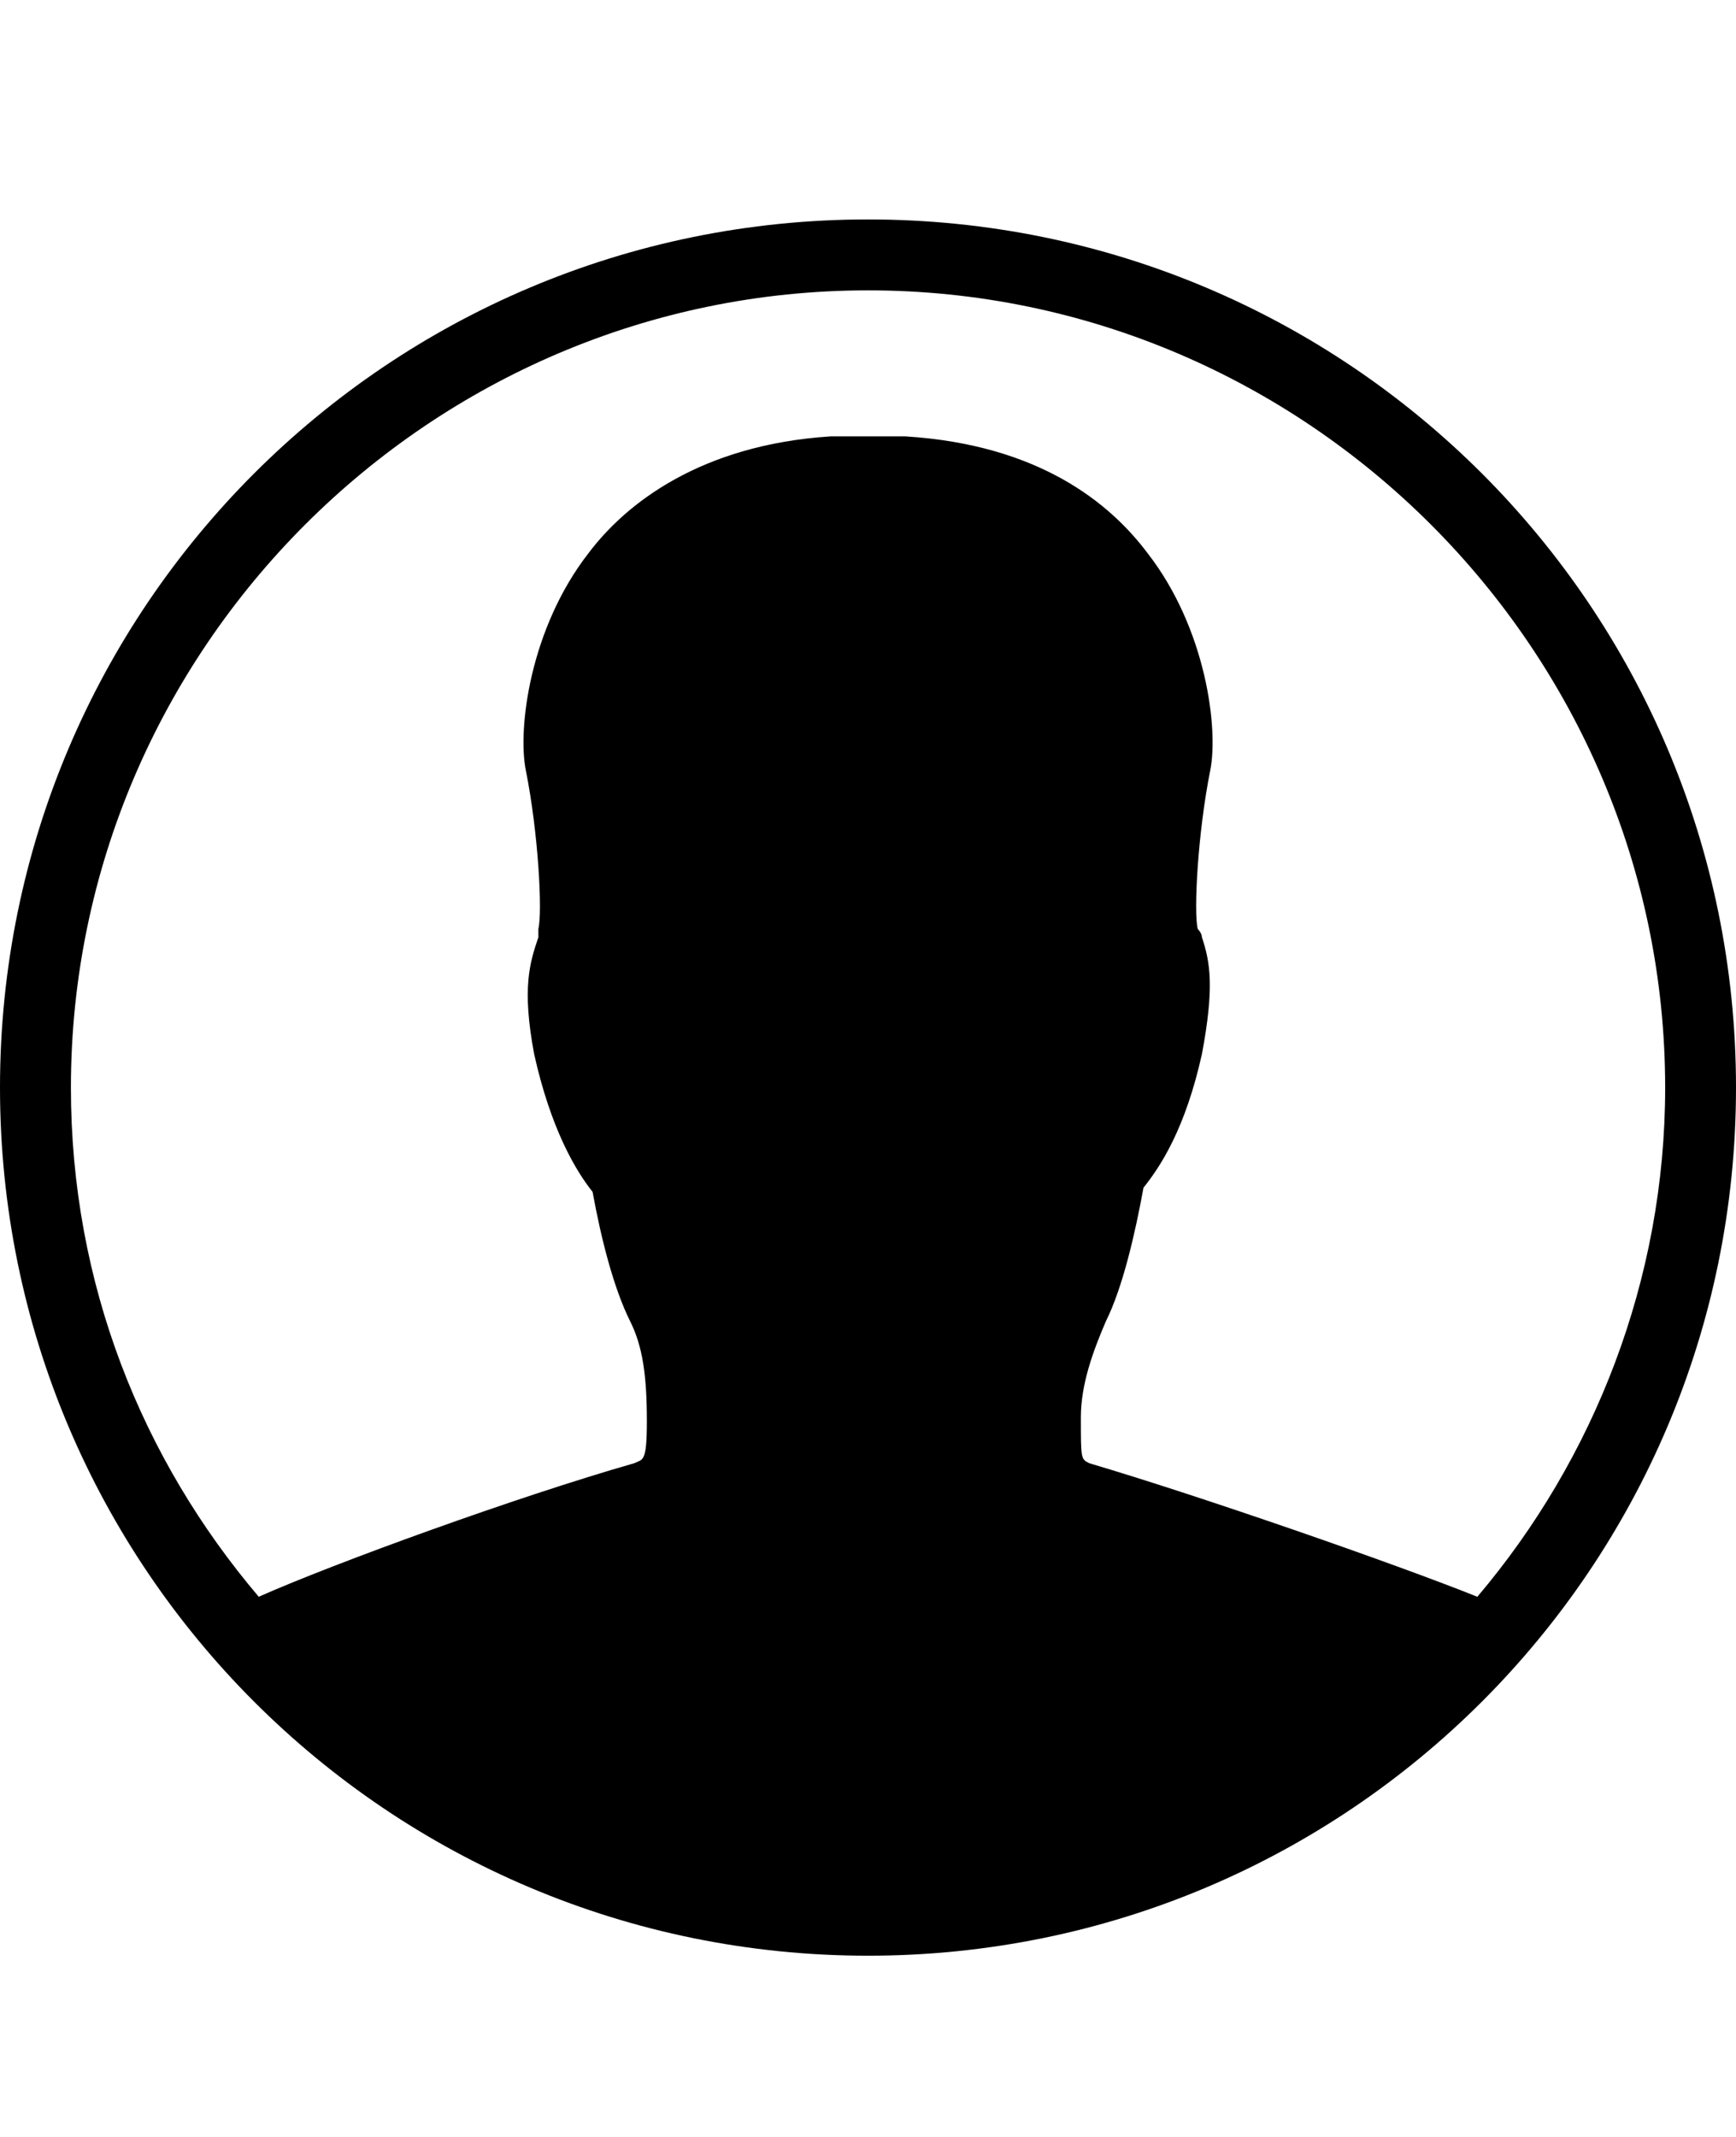
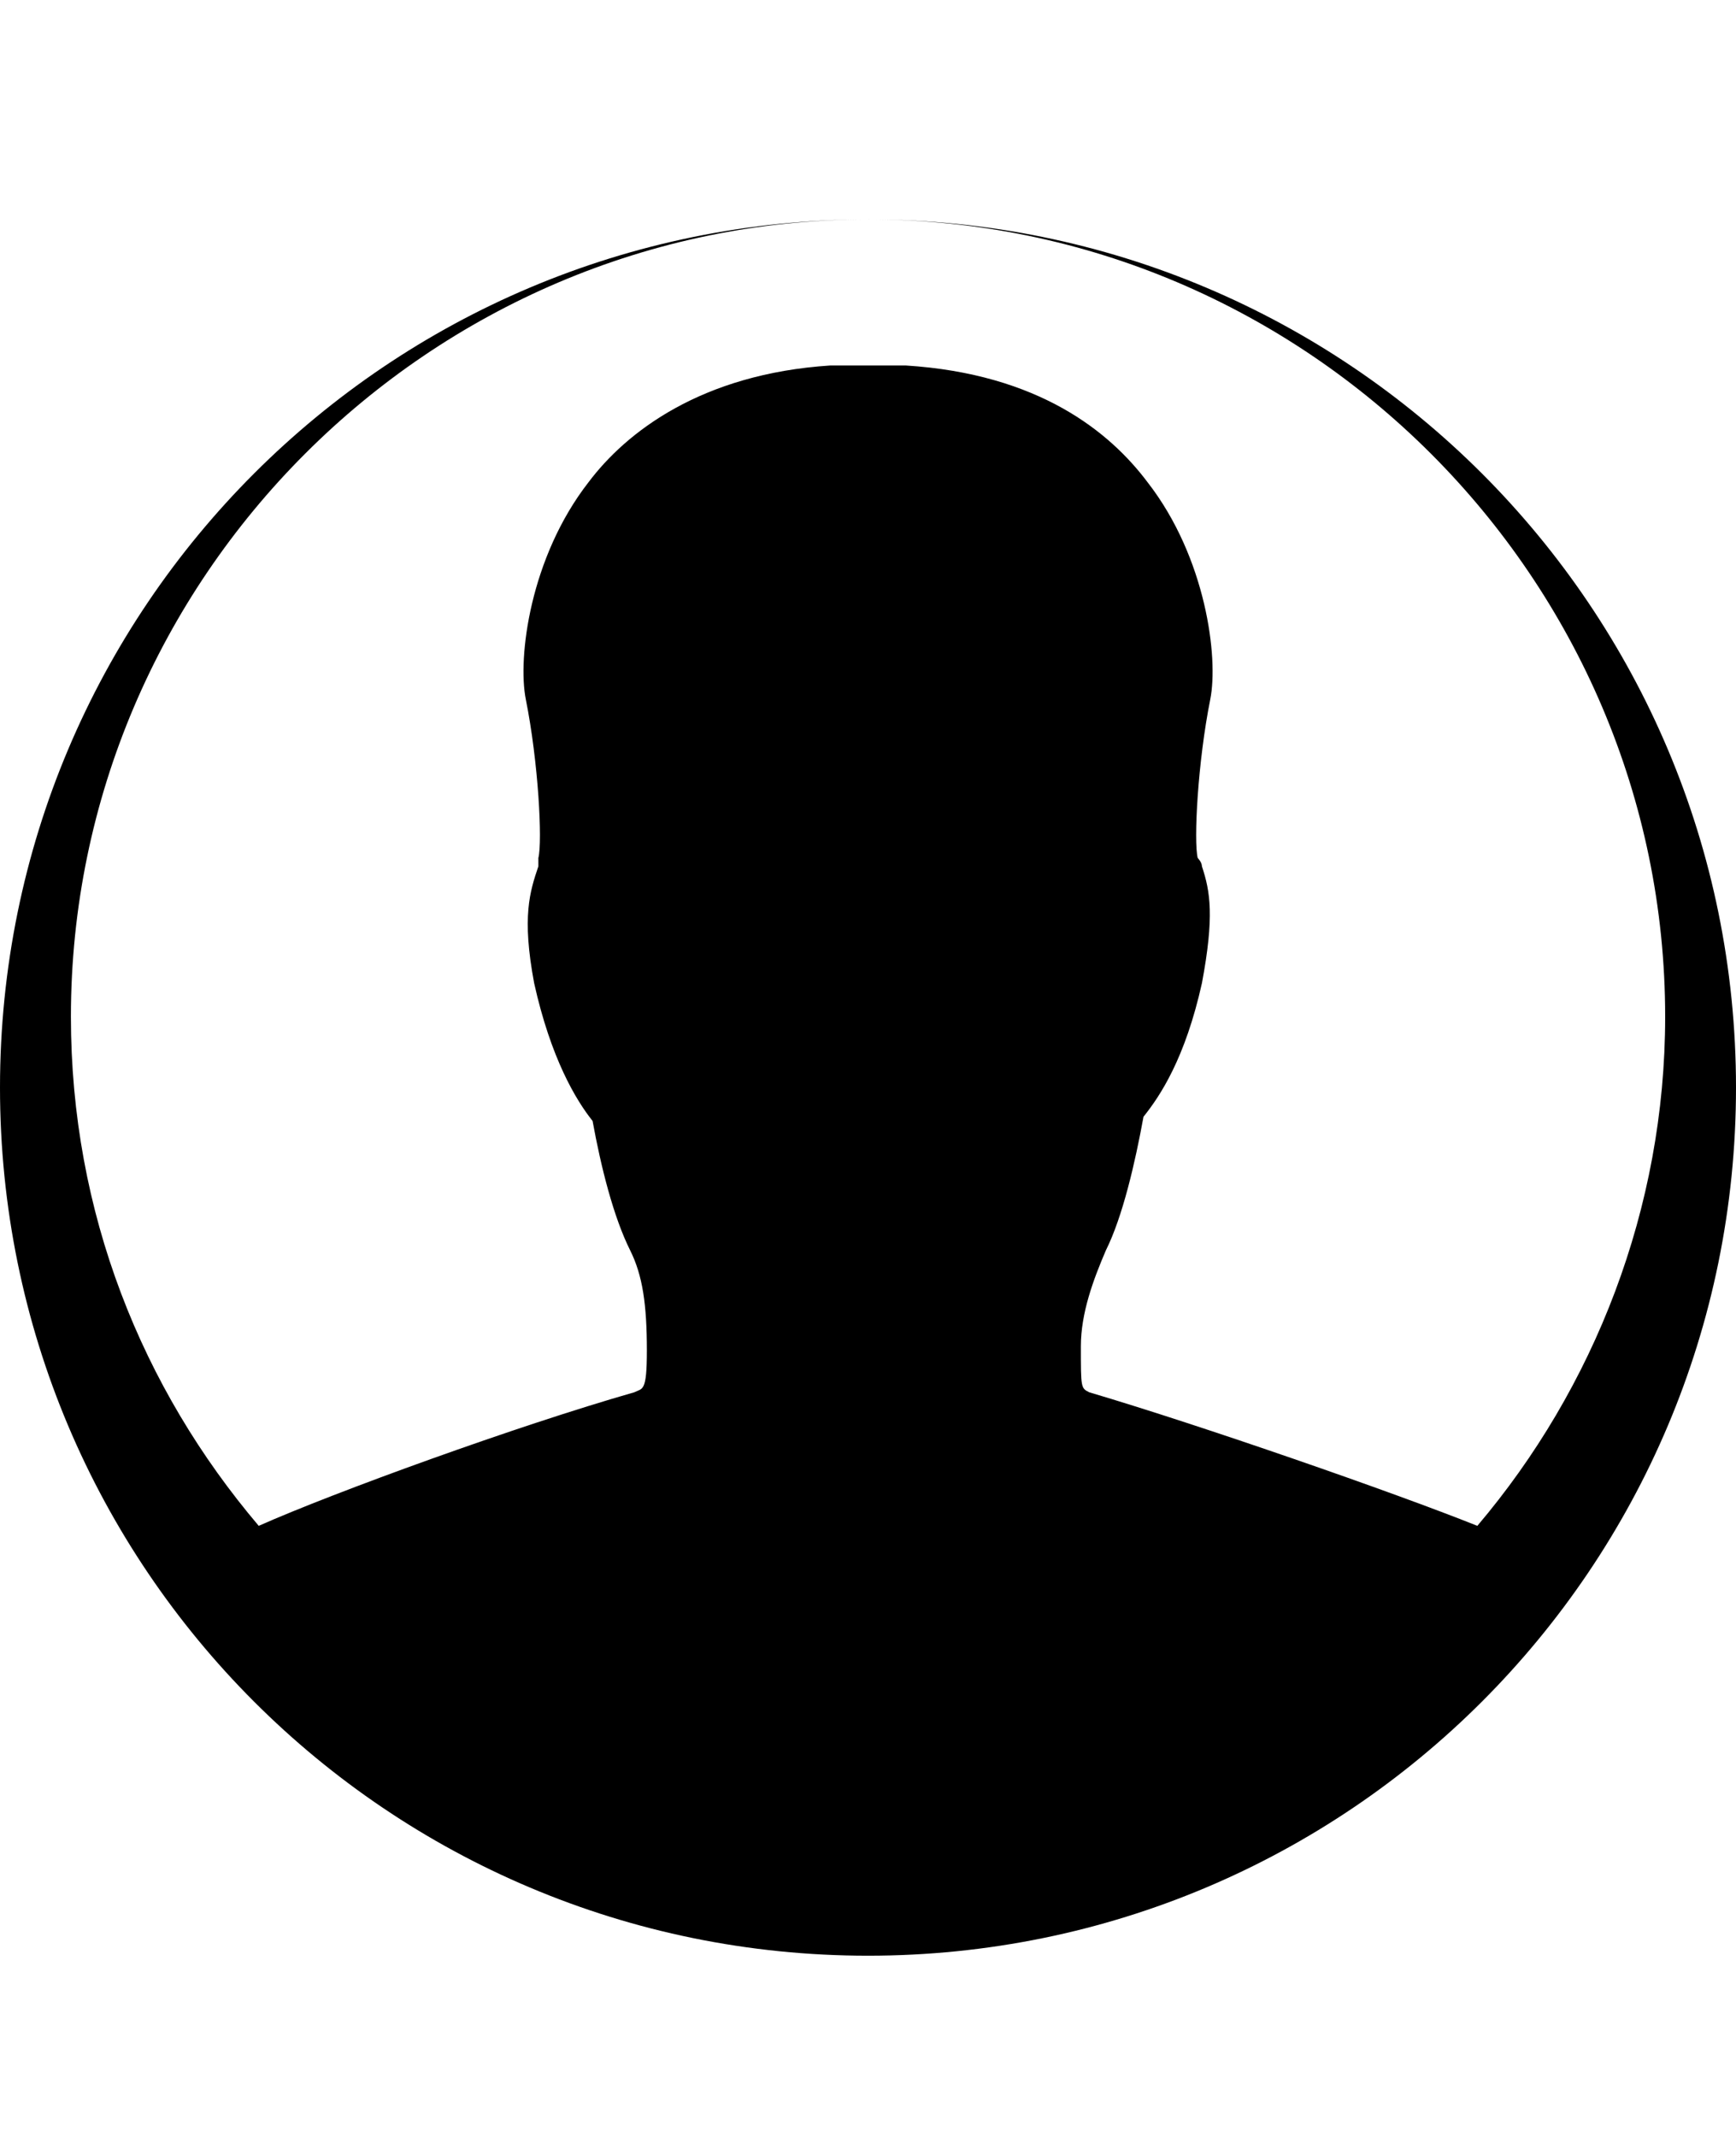
<svg xmlns="http://www.w3.org/2000/svg" version="1.1" width="26" height="32" viewBox="0 0 26 32">
  <title>ios7-contact-outline</title>
-   <path d="M13 3.286c7.188 0 13 5.813 13 13s-5.813 13-13 13-13-5.813-13-13 5.813-13 13-13zM13 4.348c-6.563 0-11.938 5.375-11.938 11.938 0 2.938 1.063 5.563 2.813 7.625 1.125-0.5 3.875-1.5 5.625-2 0.125-0.063 0.188 0 0.188-0.625 0-0.688-0.063-1.125-0.25-1.5-0.25-0.5-0.438-1.25-0.563-1.938-0.25-0.313-0.625-0.938-0.875-2.063-0.188-1-0.063-1.375 0.063-1.75v-0.125c0.063-0.25 0-1.438-0.188-2.375-0.125-0.625 0.063-2.125 0.938-3.25 0.563-0.75 1.688-1.625 3.625-1.75h1.125c2 0.125 3.063 1 3.625 1.75 0.875 1.125 1.063 2.625 0.938 3.25-0.188 0.938-0.25 2.125-0.188 2.375 0 0 0.063 0.063 0.063 0.125 0.125 0.375 0.188 0.75 0 1.75-0.25 1.125-0.625 1.688-0.875 2-0.125 0.688-0.313 1.5-0.563 2-0.188 0.438-0.375 0.938-0.375 1.438 0 0.625 0 0.625 0.125 0.688 1.688 0.5 4.563 1.5 5.813 2 1.75-2.063 2.813-4.75 2.813-7.625 0-6.563-5.375-11.938-11.938-11.938z" />
+   <path d="M13 3.286c7.188 0 13 5.813 13 13s-5.813 13-13 13-13-5.813-13-13 5.813-13 13-13zc-6.563 0-11.938 5.375-11.938 11.938 0 2.938 1.063 5.563 2.813 7.625 1.125-0.5 3.875-1.5 5.625-2 0.125-0.063 0.188 0 0.188-0.625 0-0.688-0.063-1.125-0.25-1.5-0.25-0.5-0.438-1.25-0.563-1.938-0.25-0.313-0.625-0.938-0.875-2.063-0.188-1-0.063-1.375 0.063-1.75v-0.125c0.063-0.25 0-1.438-0.188-2.375-0.125-0.625 0.063-2.125 0.938-3.25 0.563-0.75 1.688-1.625 3.625-1.75h1.125c2 0.125 3.063 1 3.625 1.75 0.875 1.125 1.063 2.625 0.938 3.25-0.188 0.938-0.25 2.125-0.188 2.375 0 0 0.063 0.063 0.063 0.125 0.125 0.375 0.188 0.75 0 1.75-0.25 1.125-0.625 1.688-0.875 2-0.125 0.688-0.313 1.5-0.563 2-0.188 0.438-0.375 0.938-0.375 1.438 0 0.625 0 0.625 0.125 0.688 1.688 0.5 4.563 1.5 5.813 2 1.75-2.063 2.813-4.75 2.813-7.625 0-6.563-5.375-11.938-11.938-11.938z" />
</svg>